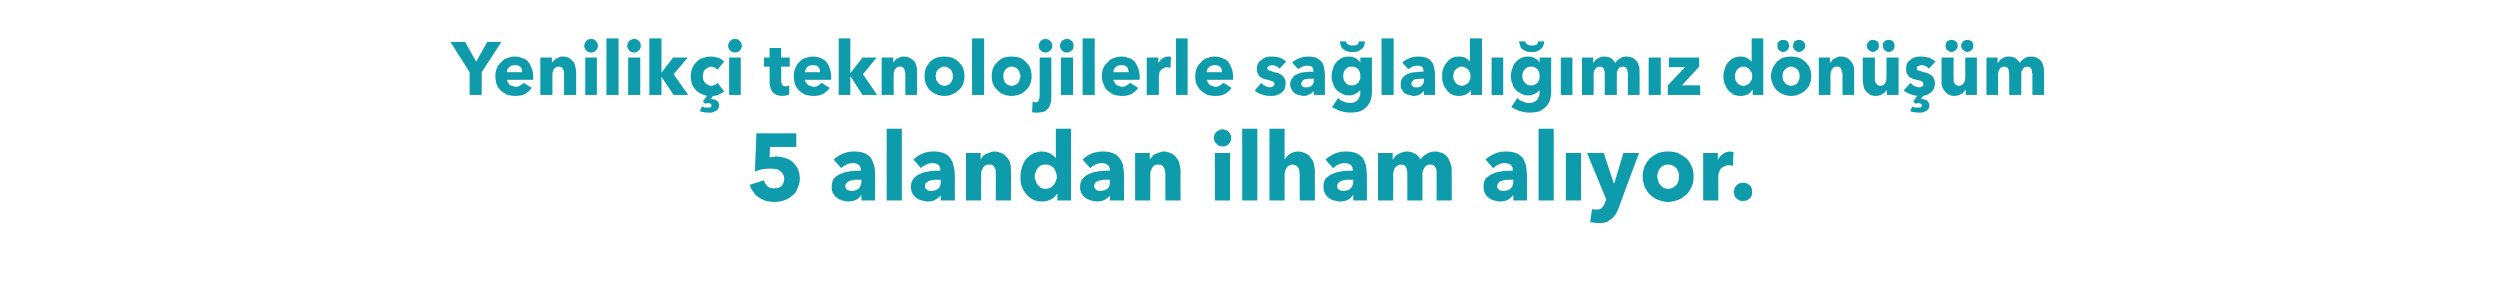
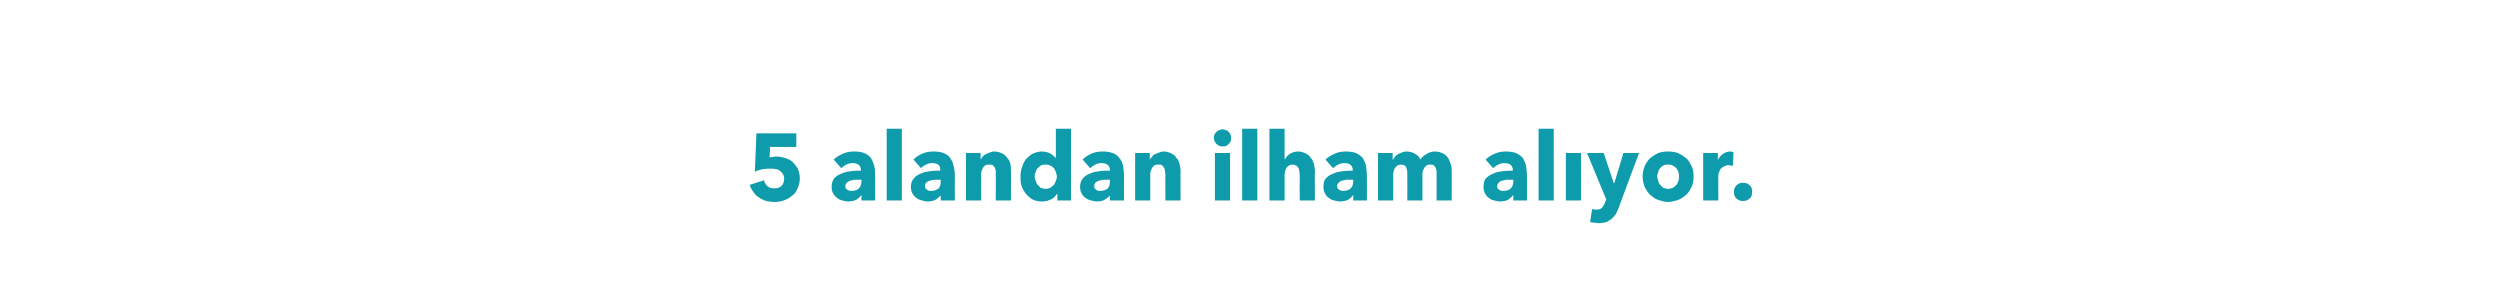
<svg xmlns="http://www.w3.org/2000/svg" version="1.1" width="495.1px" height="56.9px" viewBox="0 -4 495.1 56.9" style="top:-4px">
  <desc>Yenilikçi teknolojilerle sağladığımız dönüşüm 5 alandan ilham alıyor</desc>
  <defs />
  <g id="Polygon303491">
    <path d="M 158.4 31.3 C 158.4 32.1 158.2 32.8 157.9 33.4 C 157.7 34 157.3 34.5 156.8 34.8 C 156.4 35.2 155.8 35.5 155.2 35.7 C 154.6 35.9 154 36 153.4 36 C 152.8 36 152.2 35.9 151.7 35.8 C 151.2 35.6 150.7 35.4 150.3 35.1 C 149.8 34.8 149.5 34.5 149.2 34 C 148.9 33.6 148.6 33.2 148.5 32.6 C 148.5 32.6 151.3 31.7 151.3 31.7 C 151.4 32.2 151.7 32.6 152 32.9 C 152.4 33.2 152.8 33.3 153.3 33.3 C 153.9 33.3 154.3 33.2 154.7 32.9 C 155.1 32.5 155.3 32 155.3 31.4 C 155.3 31 155.2 30.7 155 30.4 C 154.9 30.2 154.7 30 154.4 29.8 C 154.2 29.6 153.9 29.5 153.6 29.5 C 153.3 29.4 153 29.4 152.6 29.4 C 152.2 29.4 151.7 29.4 151.1 29.5 C 150.5 29.6 149.9 29.8 149.5 30 C 149.49 29.97 149.8 22.4 149.8 22.4 L 157.7 22.4 L 157.7 25.1 L 152.5 25.1 C 152.5 25.1 152.4 27.17 152.4 27.2 C 152.6 27.1 152.8 27.1 153 27.1 C 153.3 27 153.5 27 153.7 27 C 154.3 27 154.9 27.1 155.5 27.3 C 156.1 27.5 156.6 27.7 157 28.1 C 157.4 28.5 157.7 28.9 158 29.4 C 158.2 29.9 158.4 30.6 158.4 31.3 Z M 170.6 31.6 C 170.6 31.6 170.21 31.58 170.2 31.6 C 169.9 31.6 169.6 31.6 169.2 31.6 C 168.9 31.7 168.6 31.7 168.3 31.8 C 168.1 31.9 167.9 32 167.7 32.2 C 167.5 32.4 167.4 32.6 167.4 32.9 C 167.4 33 167.5 33.2 167.5 33.3 C 167.6 33.4 167.7 33.5 167.8 33.6 C 168 33.7 168.1 33.7 168.3 33.8 C 168.4 33.8 168.6 33.8 168.7 33.8 C 169.3 33.8 169.8 33.6 170.1 33.3 C 170.4 33 170.6 32.5 170.6 31.9 C 170.6 31.9 170.6 31.6 170.6 31.6 Z M 165.1 27.6 C 165.6 27.1 166.3 26.7 167 26.4 C 167.7 26.1 168.4 26 169.2 26 C 169.9 26 170.6 26.1 171.1 26.3 C 171.6 26.5 172.1 26.8 172.4 27.2 C 172.7 27.6 172.9 28.1 173.1 28.7 C 173.3 29.4 173.3 30.1 173.3 30.9 C 173.33 30.94 173.3 35.7 173.3 35.7 L 170.6 35.7 L 170.6 34.7 C 170.6 34.7 170.54 34.66 170.5 34.7 C 170.3 35 170 35.3 169.5 35.6 C 169 35.8 168.5 35.9 168 35.9 C 167.6 35.9 167.2 35.8 166.8 35.7 C 166.5 35.6 166.1 35.5 165.8 35.2 C 165.5 35 165.2 34.7 165 34.3 C 164.8 34 164.7 33.5 164.7 33 C 164.7 32.3 164.9 31.7 165.2 31.3 C 165.6 30.9 166 30.6 166.6 30.4 C 167.2 30.1 167.8 30 168.5 29.9 C 169.2 29.8 169.9 29.8 170.5 29.8 C 170.5 29.8 170.5 29.6 170.5 29.6 C 170.5 29.2 170.3 28.8 170 28.6 C 169.7 28.4 169.3 28.3 168.9 28.3 C 168.4 28.3 168 28.4 167.6 28.6 C 167.2 28.8 166.9 29 166.6 29.3 C 166.6 29.3 165.1 27.6 165.1 27.6 Z M 175.6 35.7 L 175.6 21.5 L 178.6 21.5 L 178.6 35.7 L 175.6 35.7 Z M 186.3 31.6 C 186.3 31.6 185.95 31.58 186 31.6 C 185.6 31.6 185.3 31.6 185 31.6 C 184.6 31.7 184.3 31.7 184.1 31.8 C 183.8 31.9 183.6 32 183.4 32.2 C 183.2 32.4 183.2 32.6 183.2 32.9 C 183.2 33 183.2 33.2 183.3 33.3 C 183.4 33.4 183.5 33.5 183.6 33.6 C 183.7 33.7 183.8 33.7 184 33.8 C 184.2 33.8 184.3 33.8 184.5 33.8 C 185.1 33.8 185.5 33.6 185.9 33.3 C 186.2 33 186.3 32.5 186.3 31.9 C 186.33 31.9 186.3 31.6 186.3 31.6 Z M 180.9 27.6 C 181.4 27.1 182 26.7 182.7 26.4 C 183.4 26.1 184.2 26 184.9 26 C 185.7 26 186.3 26.1 186.8 26.3 C 187.4 26.5 187.8 26.8 188.1 27.2 C 188.4 27.6 188.7 28.1 188.8 28.7 C 189 29.4 189.1 30.1 189.1 30.9 C 189.07 30.94 189.1 35.7 189.1 35.7 L 186.3 35.7 L 186.3 34.7 C 186.3 34.7 186.28 34.66 186.3 34.7 C 186 35 185.7 35.3 185.2 35.6 C 184.8 35.8 184.3 35.9 183.7 35.9 C 183.3 35.9 183 35.8 182.6 35.7 C 182.2 35.6 181.8 35.5 181.5 35.2 C 181.2 35 180.9 34.7 180.7 34.3 C 180.5 34 180.4 33.5 180.4 33 C 180.4 32.3 180.6 31.7 181 31.3 C 181.3 30.9 181.8 30.6 182.3 30.4 C 182.9 30.1 183.5 30 184.2 29.9 C 184.9 29.8 185.6 29.8 186.2 29.8 C 186.2 29.8 186.2 29.6 186.2 29.6 C 186.2 29.2 186.1 28.8 185.8 28.6 C 185.5 28.4 185.1 28.3 184.6 28.3 C 184.2 28.3 183.8 28.4 183.4 28.6 C 183 28.8 182.6 29 182.4 29.3 C 182.4 29.3 180.9 27.6 180.9 27.6 Z M 197.2 35.7 C 197.2 35.7 197.24 30.55 197.2 30.5 C 197.2 30.3 197.2 30 197.2 29.8 C 197.1 29.6 197.1 29.3 197 29.2 C 196.9 29 196.7 28.8 196.6 28.7 C 196.4 28.6 196.2 28.6 195.9 28.6 C 195.6 28.6 195.4 28.6 195.2 28.7 C 195 28.8 194.8 29 194.7 29.2 C 194.6 29.4 194.5 29.6 194.4 29.8 C 194.3 30.1 194.3 30.3 194.3 30.6 C 194.29 30.58 194.3 35.7 194.3 35.7 L 191.3 35.7 L 191.3 26.3 L 194.2 26.3 L 194.2 27.6 C 194.2 27.6 194.22 27.6 194.2 27.6 C 194.3 27.4 194.5 27.2 194.6 27 C 194.8 26.8 195 26.6 195.3 26.5 C 195.5 26.4 195.8 26.3 196 26.2 C 196.3 26.1 196.6 26 196.9 26 C 197.5 26 198.1 26.2 198.5 26.4 C 198.9 26.6 199.2 26.9 199.5 27.3 C 199.8 27.6 200 28 200.1 28.5 C 200.2 28.9 200.2 29.4 200.2 29.9 C 200.25 29.87 200.2 35.7 200.2 35.7 L 197.2 35.7 Z M 209.4 35.7 L 209.4 34.4 C 209.4 34.4 209.34 34.43 209.3 34.4 C 209 34.9 208.6 35.3 208.1 35.5 C 207.5 35.8 207 35.9 206.4 35.9 C 205.7 35.9 205.1 35.8 204.5 35.5 C 204 35.2 203.6 34.9 203.2 34.4 C 202.8 33.9 202.5 33.4 202.3 32.8 C 202.1 32.2 202.1 31.6 202.1 30.9 C 202.1 30.3 202.2 29.7 202.4 29.1 C 202.6 28.5 202.8 28 203.2 27.5 C 203.6 27.1 204 26.7 204.6 26.4 C 205.1 26.2 205.7 26 206.3 26 C 207 26 207.6 26.2 208 26.4 C 208.5 26.7 208.8 27 209.1 27.3 C 209.1 27.3 209.1 27.3 209.1 27.3 L 209.1 21.5 L 212.1 21.5 L 212.1 35.7 L 209.4 35.7 Z M 209.3 31 C 209.3 30.7 209.2 30.4 209.1 30.1 C 209 29.8 208.9 29.5 208.7 29.3 C 208.5 29.1 208.3 28.9 208 28.8 C 207.7 28.6 207.4 28.6 207.1 28.6 C 206.7 28.6 206.4 28.6 206.1 28.8 C 205.9 28.9 205.7 29.1 205.5 29.3 C 205.3 29.5 205.2 29.8 205.1 30.1 C 205 30.3 204.9 30.6 204.9 30.9 C 204.9 31.2 205 31.5 205.1 31.8 C 205.2 32.1 205.3 32.4 205.5 32.6 C 205.7 32.8 205.9 33 206.1 33.2 C 206.4 33.3 206.7 33.4 207.1 33.4 C 207.4 33.4 207.7 33.3 208 33.2 C 208.3 33 208.5 32.8 208.7 32.6 C 208.9 32.4 209 32.1 209.1 31.8 C 209.2 31.6 209.3 31.3 209.3 31 Z M 219.8 31.6 C 219.8 31.6 219.46 31.58 219.5 31.6 C 219.1 31.6 218.8 31.6 218.5 31.6 C 218.1 31.7 217.8 31.7 217.6 31.8 C 217.3 31.9 217.1 32 216.9 32.2 C 216.8 32.4 216.7 32.6 216.7 32.9 C 216.7 33 216.7 33.2 216.8 33.3 C 216.9 33.4 217 33.5 217.1 33.6 C 217.2 33.7 217.4 33.7 217.5 33.8 C 217.7 33.8 217.8 33.8 218 33.8 C 218.6 33.8 219 33.6 219.4 33.3 C 219.7 33 219.8 32.5 219.8 31.9 C 219.85 31.9 219.8 31.6 219.8 31.6 Z M 214.4 27.6 C 214.9 27.1 215.5 26.7 216.2 26.4 C 216.9 26.1 217.7 26 218.4 26 C 219.2 26 219.8 26.1 220.3 26.3 C 220.9 26.5 221.3 26.8 221.6 27.2 C 222 27.6 222.2 28.1 222.4 28.7 C 222.5 29.4 222.6 30.1 222.6 30.9 C 222.58 30.94 222.6 35.7 222.6 35.7 L 219.8 35.7 L 219.8 34.7 C 219.8 34.7 219.79 34.66 219.8 34.7 C 219.6 35 219.2 35.3 218.7 35.6 C 218.3 35.8 217.8 35.9 217.2 35.9 C 216.9 35.9 216.5 35.8 216.1 35.7 C 215.7 35.6 215.4 35.5 215 35.2 C 214.7 35 214.4 34.7 214.2 34.3 C 214 34 213.9 33.5 213.9 33 C 213.9 32.3 214.1 31.7 214.5 31.3 C 214.8 30.9 215.3 30.6 215.8 30.4 C 216.4 30.1 217 30 217.7 29.9 C 218.4 29.8 219.1 29.8 219.8 29.8 C 219.8 29.8 219.8 29.6 219.8 29.6 C 219.8 29.2 219.6 28.8 219.3 28.6 C 219 28.4 218.6 28.3 218.1 28.3 C 217.7 28.3 217.3 28.4 216.9 28.6 C 216.5 28.8 216.2 29 215.9 29.3 C 215.9 29.3 214.4 27.6 214.4 27.6 Z M 230.8 35.7 C 230.8 35.7 230.76 30.55 230.8 30.5 C 230.8 30.3 230.7 30 230.7 29.8 C 230.7 29.6 230.6 29.3 230.5 29.2 C 230.4 29 230.2 28.8 230.1 28.7 C 229.9 28.6 229.7 28.6 229.4 28.6 C 229.1 28.6 228.9 28.6 228.7 28.7 C 228.5 28.8 228.3 29 228.2 29.2 C 228.1 29.4 228 29.6 227.9 29.8 C 227.8 30.1 227.8 30.3 227.8 30.6 C 227.81 30.58 227.8 35.7 227.8 35.7 L 224.8 35.7 L 224.8 26.3 L 227.7 26.3 L 227.7 27.6 C 227.7 27.6 227.73 27.6 227.7 27.6 C 227.8 27.4 228 27.2 228.2 27 C 228.3 26.8 228.5 26.6 228.8 26.5 C 229 26.4 229.3 26.3 229.6 26.2 C 229.8 26.1 230.1 26 230.4 26 C 231.1 26 231.6 26.2 232 26.4 C 232.4 26.6 232.8 26.9 233 27.3 C 233.3 27.6 233.5 28 233.6 28.5 C 233.7 28.9 233.8 29.4 233.8 29.9 C 233.76 29.87 233.8 35.7 233.8 35.7 L 230.8 35.7 Z M 243.8 23.3 C 243.8 23.6 243.8 23.8 243.7 24 C 243.6 24.2 243.5 24.4 243.3 24.5 C 243.2 24.7 243 24.8 242.8 24.9 C 242.6 25 242.3 25 242.1 25 C 241.6 25 241.2 24.8 240.9 24.5 C 240.6 24.2 240.4 23.8 240.4 23.3 C 240.4 23.1 240.4 22.9 240.5 22.7 C 240.6 22.5 240.7 22.3 240.9 22.1 C 241 22 241.2 21.9 241.4 21.8 C 241.6 21.7 241.9 21.6 242.1 21.6 C 242.3 21.6 242.6 21.7 242.8 21.8 C 243 21.8 243.2 22 243.3 22.1 C 243.5 22.3 243.6 22.4 243.7 22.7 C 243.8 22.9 243.8 23.1 243.8 23.3 Z M 240.6 35.7 L 240.6 26.3 L 243.6 26.3 L 243.6 35.7 L 240.6 35.7 Z M 246 35.7 L 246 21.5 L 249 21.5 L 249 35.7 L 246 35.7 Z M 257.4 35.7 C 257.4 35.7 257.37 30.58 257.4 30.6 C 257.4 30.3 257.3 30.1 257.3 29.8 C 257.3 29.6 257.2 29.4 257.1 29.2 C 257 29 256.9 28.9 256.7 28.8 C 256.5 28.7 256.3 28.6 256 28.6 C 255.5 28.6 255.1 28.8 254.8 29.2 C 254.6 29.6 254.4 30 254.4 30.6 C 254.42 30.6 254.4 35.7 254.4 35.7 L 251.4 35.7 L 251.4 21.5 L 254.4 21.5 L 254.4 27.5 C 254.4 27.5 254.45 27.49 254.5 27.5 C 254.7 27.1 255 26.8 255.4 26.5 C 255.9 26.2 256.4 26 257.1 26 C 257.7 26 258.2 26.2 258.6 26.4 C 259 26.6 259.4 26.9 259.6 27.3 C 259.9 27.6 260.1 28 260.2 28.5 C 260.3 28.9 260.4 29.4 260.4 29.9 C 260.37 29.87 260.4 35.7 260.4 35.7 L 257.4 35.7 Z M 268 31.6 C 268 31.6 267.6 31.58 267.6 31.6 C 267.3 31.6 266.9 31.6 266.6 31.6 C 266.3 31.7 266 31.7 265.7 31.8 C 265.5 31.9 265.2 32 265.1 32.2 C 264.9 32.4 264.8 32.6 264.8 32.9 C 264.8 33 264.9 33.2 264.9 33.3 C 265 33.4 265.1 33.5 265.2 33.6 C 265.4 33.7 265.5 33.7 265.7 33.8 C 265.8 33.8 266 33.8 266.1 33.8 C 266.7 33.8 267.2 33.6 267.5 33.3 C 267.8 33 268 32.5 268 31.9 C 267.98 31.9 268 31.6 268 31.6 Z M 262.5 27.6 C 263 27.1 263.7 26.7 264.4 26.4 C 265.1 26.1 265.8 26 266.5 26 C 267.3 26 268 26.1 268.5 26.3 C 269 26.5 269.4 26.8 269.8 27.2 C 270.1 27.6 270.3 28.1 270.5 28.7 C 270.6 29.4 270.7 30.1 270.7 30.9 C 270.72 30.94 270.7 35.7 270.7 35.7 L 268 35.7 L 268 34.7 C 268 34.7 267.93 34.66 267.9 34.7 C 267.7 35 267.4 35.3 266.9 35.6 C 266.4 35.8 265.9 35.9 265.4 35.9 C 265 35.9 264.6 35.8 264.2 35.7 C 263.8 35.6 263.5 35.5 263.2 35.2 C 262.8 35 262.6 34.7 262.4 34.3 C 262.2 34 262.1 33.5 262.1 33 C 262.1 32.3 262.2 31.7 262.6 31.3 C 263 30.9 263.4 30.6 264 30.4 C 264.6 30.1 265.2 30 265.9 29.9 C 266.6 29.8 267.2 29.8 267.9 29.8 C 267.9 29.8 267.9 29.6 267.9 29.6 C 267.9 29.2 267.7 28.8 267.4 28.6 C 267.1 28.4 266.7 28.3 266.3 28.3 C 265.8 28.3 265.4 28.4 265 28.6 C 264.6 28.8 264.3 29 264 29.3 C 264 29.3 262.5 27.6 262.5 27.6 Z M 284.5 35.7 C 284.5 35.7 284.52 30.55 284.5 30.5 C 284.5 30.3 284.5 30 284.5 29.8 C 284.4 29.5 284.4 29.3 284.3 29.2 C 284.2 29 284 28.8 283.9 28.7 C 283.7 28.6 283.5 28.6 283.2 28.6 C 283 28.6 282.8 28.6 282.6 28.7 C 282.4 28.9 282.2 29 282.1 29.2 C 282 29.4 281.9 29.6 281.8 29.8 C 281.7 30.1 281.7 30.3 281.7 30.6 C 281.72 30.6 281.7 35.7 281.7 35.7 L 278.7 35.7 C 278.7 35.7 278.73 30.32 278.7 30.3 C 278.7 29.8 278.6 29.4 278.4 29 C 278.2 28.7 277.9 28.6 277.4 28.6 C 277 28.6 276.6 28.8 276.3 29.2 C 276.1 29.5 275.9 30 275.9 30.6 C 275.94 30.58 275.9 35.7 275.9 35.7 L 272.9 35.7 L 272.9 26.3 L 275.8 26.3 L 275.8 27.6 C 275.8 27.6 275.87 27.6 275.9 27.6 C 276 27.4 276.1 27.2 276.3 27 C 276.4 26.8 276.6 26.7 276.9 26.5 C 277.1 26.4 277.4 26.3 277.6 26.2 C 277.9 26.1 278.2 26 278.6 26 C 279.2 26 279.8 26.2 280.3 26.5 C 280.7 26.7 281.1 27.1 281.3 27.6 C 281.6 27.1 282 26.8 282.5 26.5 C 283 26.2 283.5 26 284.2 26 C 284.8 26 285.4 26.2 285.8 26.4 C 286.2 26.6 286.5 26.9 286.8 27.3 C 287 27.7 287.2 28.1 287.3 28.5 C 287.5 29 287.5 29.4 287.5 29.9 C 287.51 29.87 287.5 35.7 287.5 35.7 L 284.5 35.7 Z M 299.7 31.6 C 299.7 31.6 299.29 31.58 299.3 31.6 C 299 31.6 298.6 31.6 298.3 31.6 C 298 31.7 297.7 31.7 297.4 31.8 C 297.1 31.9 296.9 32 296.8 32.2 C 296.6 32.4 296.5 32.6 296.5 32.9 C 296.5 33 296.5 33.2 296.6 33.3 C 296.7 33.4 296.8 33.5 296.9 33.6 C 297 33.7 297.2 33.7 297.3 33.8 C 297.5 33.8 297.7 33.8 297.8 33.8 C 298.4 33.8 298.9 33.6 299.2 33.3 C 299.5 33 299.7 32.5 299.7 31.9 C 299.68 31.9 299.7 31.6 299.7 31.6 Z M 294.2 27.6 C 294.7 27.1 295.4 26.7 296.1 26.4 C 296.8 26.1 297.5 26 298.2 26 C 299 26 299.6 26.1 300.2 26.3 C 300.7 26.5 301.1 26.8 301.5 27.2 C 301.8 27.6 302 28.1 302.2 28.7 C 302.3 29.4 302.4 30.1 302.4 30.9 C 302.41 30.94 302.4 35.7 302.4 35.7 L 299.7 35.7 L 299.7 34.7 C 299.7 34.7 299.62 34.66 299.6 34.7 C 299.4 35 299 35.3 298.6 35.6 C 298.1 35.8 297.6 35.9 297.1 35.9 C 296.7 35.9 296.3 35.8 295.9 35.7 C 295.5 35.6 295.2 35.5 294.9 35.2 C 294.5 35 294.3 34.7 294.1 34.3 C 293.9 34 293.8 33.5 293.8 33 C 293.8 32.3 293.9 31.7 294.3 31.3 C 294.7 30.9 295.1 30.6 295.7 30.4 C 296.2 30.1 296.9 30 297.6 29.9 C 298.3 29.8 298.9 29.8 299.6 29.8 C 299.6 29.8 299.6 29.6 299.6 29.6 C 299.6 29.2 299.4 28.8 299.1 28.6 C 298.8 28.4 298.4 28.3 297.9 28.3 C 297.5 28.3 297.1 28.4 296.7 28.6 C 296.3 28.8 296 29 295.7 29.3 C 295.7 29.3 294.2 27.6 294.2 27.6 Z M 304.7 35.7 L 304.7 21.5 L 307.7 21.5 L 307.7 35.7 L 304.7 35.7 Z M 310.1 35.7 L 310.1 26.3 L 313.1 26.3 L 313.1 35.7 L 310.1 35.7 Z M 320.6 37.1 C 320.4 37.6 320.2 38 320 38.4 C 319.7 38.7 319.5 39.1 319.2 39.3 C 318.8 39.6 318.5 39.8 318.1 40 C 317.6 40.1 317.1 40.2 316.6 40.2 C 316.3 40.2 316 40.1 315.7 40.1 C 315.4 40.1 315.2 40 314.9 40 C 314.9 40 315.3 37.4 315.3 37.4 C 315.4 37.4 315.6 37.5 315.8 37.5 C 315.9 37.5 316.1 37.5 316.2 37.5 C 316.7 37.5 317 37.4 317.2 37.2 C 317.4 37 317.6 36.7 317.8 36.3 C 317.76 36.27 318.1 35.5 318.1 35.5 L 314.3 26.3 L 317.6 26.3 L 319.6 32.3 L 319.7 32.3 L 321.5 26.3 L 324.6 26.3 C 324.6 26.3 320.57 37.06 320.6 37.1 Z M 335.4 30.9 C 335.4 31.7 335.3 32.4 335 33 C 334.7 33.6 334.4 34.2 333.9 34.6 C 333.4 35 332.9 35.4 332.3 35.6 C 331.7 35.8 331 36 330.3 36 C 329.7 36 329 35.8 328.4 35.6 C 327.8 35.4 327.3 35 326.8 34.6 C 326.4 34.2 326 33.6 325.7 33 C 325.5 32.4 325.3 31.7 325.3 30.9 C 325.3 30.2 325.5 29.5 325.7 28.9 C 326 28.3 326.4 27.7 326.8 27.3 C 327.3 26.9 327.8 26.6 328.4 26.3 C 329 26.1 329.7 26 330.3 26 C 331 26 331.7 26.1 332.3 26.3 C 332.9 26.6 333.4 26.9 333.9 27.3 C 334.4 27.7 334.7 28.3 335 28.9 C 335.3 29.5 335.4 30.2 335.4 30.9 Z M 332.5 30.9 C 332.5 30.6 332.5 30.3 332.4 30.1 C 332.3 29.8 332.1 29.5 332 29.3 C 331.8 29.1 331.5 28.9 331.3 28.8 C 331 28.6 330.7 28.6 330.3 28.6 C 330 28.6 329.7 28.6 329.4 28.8 C 329.2 28.9 328.9 29.1 328.8 29.3 C 328.6 29.5 328.4 29.8 328.4 30.1 C 328.3 30.3 328.2 30.6 328.2 30.9 C 328.2 31.2 328.3 31.5 328.4 31.8 C 328.4 32.1 328.6 32.4 328.8 32.6 C 328.9 32.8 329.2 33 329.4 33.2 C 329.7 33.3 330 33.4 330.4 33.4 C 330.7 33.4 331 33.3 331.3 33.2 C 331.6 33 331.8 32.8 332 32.6 C 332.2 32.4 332.3 32.1 332.4 31.8 C 332.5 31.5 332.5 31.2 332.5 30.9 Z M 343.2 28.8 C 343 28.8 342.9 28.8 342.8 28.8 C 342.7 28.8 342.5 28.7 342.4 28.7 C 342 28.7 341.7 28.8 341.4 29 C 341.1 29.1 340.9 29.3 340.7 29.5 C 340.6 29.7 340.5 30 340.4 30.2 C 340.3 30.5 340.3 30.7 340.3 30.9 C 340.27 30.86 340.3 35.7 340.3 35.7 L 337.3 35.7 L 337.3 26.3 L 340.2 26.3 L 340.2 27.7 C 340.2 27.7 340.2 27.67 340.2 27.7 C 340.4 27.2 340.8 26.8 341.2 26.5 C 341.6 26.2 342.1 26 342.7 26 C 342.8 26 342.9 26 343 26.1 C 343.1 26.1 343.2 26.1 343.3 26.1 C 343.3 26.1 343.2 28.8 343.2 28.8 Z M 347 34 C 347 34.5 346.9 35 346.5 35.3 C 346.1 35.7 345.7 35.8 345.2 35.8 C 345 35.8 344.7 35.8 344.5 35.7 C 344.3 35.6 344.1 35.5 343.9 35.3 C 343.7 35.2 343.6 35 343.5 34.7 C 343.4 34.5 343.4 34.3 343.4 34 C 343.4 33.8 343.4 33.5 343.5 33.3 C 343.6 33.1 343.7 32.9 343.9 32.7 C 344.1 32.5 344.3 32.4 344.5 32.3 C 344.7 32.2 345 32.2 345.2 32.2 C 345.7 32.2 346.1 32.3 346.5 32.7 C 346.9 33 347 33.5 347 34 Z " stroke="none" fill="#0e9bab" />
  </g>
  <g id="Polygon303490">
-     <path d="M 95.4 10.3 L 95.4 14.8 L 93 14.8 L 93 10.3 L 89.2 4.3 L 92.1 4.3 L 94.3 8.2 L 96.5 4.3 L 99.3 4.3 L 95.4 10.3 Z M 103.4 10.3 C 103.4 9.9 103.3 9.5 103.1 9.3 C 102.8 9 102.5 8.9 102 8.9 C 101.8 8.9 101.6 8.9 101.4 9 C 101.2 9 101 9.1 100.9 9.3 C 100.7 9.4 100.6 9.5 100.5 9.7 C 100.4 9.9 100.4 10.1 100.4 10.3 C 100.4 10.3 103.4 10.3 103.4 10.3 Z M 105.6 11.2 C 105.6 11.3 105.6 11.4 105.6 11.5 C 105.6 11.6 105.6 11.7 105.6 11.8 C 105.6 11.8 100.4 11.8 100.4 11.8 C 100.4 12 100.5 12.2 100.6 12.3 C 100.7 12.5 100.8 12.6 100.9 12.8 C 101.1 12.9 101.3 13 101.5 13 C 101.7 13.1 101.9 13.2 102.1 13.2 C 102.5 13.2 102.8 13.1 103 12.9 C 103.3 12.8 103.5 12.6 103.7 12.4 C 103.7 12.4 105.3 13.4 105.3 13.4 C 105 13.9 104.5 14.3 104 14.6 C 103.4 14.9 102.8 15 102.1 15 C 101.5 15 101 14.9 100.5 14.8 C 100.1 14.6 99.6 14.3 99.3 14 C 98.9 13.7 98.6 13.3 98.4 12.8 C 98.2 12.3 98.1 11.7 98.1 11.1 C 98.1 10.5 98.2 10 98.4 9.5 C 98.6 9 98.9 8.6 99.3 8.3 C 99.6 7.9 100 7.6 100.5 7.5 C 100.9 7.3 101.4 7.2 102 7.2 C 102.5 7.2 103 7.3 103.4 7.5 C 103.9 7.6 104.3 7.9 104.6 8.2 C 104.9 8.6 105.1 9 105.3 9.5 C 105.5 10 105.6 10.6 105.6 11.2 Z M 111.7 14.8 C 111.7 14.8 111.72 10.76 111.7 10.8 C 111.7 10.6 111.7 10.4 111.7 10.2 C 111.6 10 111.6 9.8 111.5 9.7 C 111.4 9.5 111.3 9.4 111.2 9.3 C 111 9.2 110.9 9.2 110.7 9.2 C 110.4 9.2 110.3 9.2 110.1 9.3 C 110 9.4 109.8 9.5 109.7 9.7 C 109.6 9.8 109.5 10 109.5 10.2 C 109.4 10.4 109.4 10.6 109.4 10.8 C 109.4 10.79 109.4 14.8 109.4 14.8 L 107 14.8 L 107 7.4 L 109.3 7.4 L 109.3 8.4 C 109.3 8.4 109.34 8.44 109.3 8.4 C 109.4 8.3 109.5 8.1 109.7 8 C 109.8 7.8 110 7.7 110.2 7.6 C 110.4 7.5 110.6 7.4 110.8 7.3 C 111 7.2 111.2 7.2 111.5 7.2 C 112 7.2 112.4 7.3 112.7 7.5 C 113 7.7 113.3 7.9 113.5 8.2 C 113.7 8.4 113.9 8.8 113.9 9.1 C 114 9.5 114.1 9.9 114.1 10.2 C 114.09 10.23 114.1 14.8 114.1 14.8 L 111.7 14.8 Z M 118.4 5.1 C 118.4 5.3 118.4 5.4 118.3 5.6 C 118.2 5.8 118.1 5.9 118 6 C 117.9 6.1 117.8 6.2 117.6 6.3 C 117.4 6.4 117.2 6.4 117.1 6.4 C 116.7 6.4 116.4 6.3 116.1 6 C 115.8 5.7 115.7 5.4 115.7 5.1 C 115.7 4.9 115.8 4.7 115.8 4.6 C 115.9 4.4 116 4.3 116.1 4.1 C 116.2 4 116.4 3.9 116.5 3.8 C 116.7 3.8 116.9 3.7 117.1 3.7 C 117.2 3.7 117.4 3.8 117.6 3.8 C 117.8 3.9 117.9 4 118 4.1 C 118.1 4.2 118.2 4.4 118.3 4.5 C 118.4 4.7 118.4 4.9 118.4 5.1 Z M 115.9 14.8 L 115.9 7.4 L 118.2 7.4 L 118.2 14.8 L 115.9 14.8 Z M 120.1 14.8 L 120.1 3.6 L 122.5 3.6 L 122.5 14.8 L 120.1 14.8 Z M 126.9 5.1 C 126.9 5.3 126.9 5.4 126.8 5.6 C 126.7 5.8 126.7 5.9 126.5 6 C 126.4 6.1 126.3 6.2 126.1 6.3 C 125.9 6.4 125.8 6.4 125.6 6.4 C 125.2 6.4 124.9 6.3 124.6 6 C 124.4 5.7 124.2 5.4 124.2 5.1 C 124.2 4.9 124.3 4.7 124.3 4.6 C 124.4 4.4 124.5 4.3 124.6 4.1 C 124.7 4 124.9 3.9 125.1 3.8 C 125.2 3.8 125.4 3.7 125.6 3.7 C 125.8 3.7 125.9 3.8 126.1 3.8 C 126.3 3.9 126.4 4 126.5 4.1 C 126.7 4.2 126.7 4.4 126.8 4.5 C 126.9 4.7 126.9 4.9 126.9 5.1 Z M 124.4 14.8 L 124.4 7.4 L 126.8 7.4 L 126.8 14.8 L 124.4 14.8 Z M 136.3 14.8 L 133.4 14.8 L 131 11.2 L 131 11.2 L 131 14.8 L 128.6 14.8 L 128.6 3.6 L 131 3.6 L 131 10.4 L 131 10.4 L 133.3 7.4 L 136.2 7.4 L 133.4 10.7 L 136.3 14.8 Z M 142.4 16.9 C 142.4 17.2 142.3 17.4 142.2 17.6 C 142.1 17.8 141.9 17.9 141.7 18 C 141.5 18.1 141.2 18.2 141 18.3 C 140.8 18.3 140.5 18.3 140.3 18.3 C 140 18.3 139.7 18.3 139.4 18.2 C 139.1 18.2 138.8 18.1 138.6 18 C 138.6 18 139 17.1 139 17.1 C 139.2 17.2 139.3 17.2 139.6 17.3 C 139.8 17.3 140 17.3 140.2 17.3 C 140.3 17.3 140.5 17.3 140.6 17.3 C 140.8 17.2 140.9 17.1 140.9 16.9 C 140.9 16.7 140.8 16.6 140.7 16.5 C 140.5 16.5 140.4 16.4 140.2 16.4 C 140.1 16.4 140 16.4 139.9 16.5 C 139.8 16.5 139.7 16.5 139.6 16.5 C 139.64 16.52 139.2 16.1 139.2 16.1 C 139.2 16.1 140.03 14.95 140 15 C 139.6 14.9 139.1 14.7 138.7 14.5 C 138.3 14.3 138 14.1 137.7 13.7 C 137.4 13.4 137.2 13 137 12.6 C 136.9 12.1 136.8 11.6 136.8 11.1 C 136.8 10.5 136.9 10 137.1 9.5 C 137.3 9 137.6 8.6 138 8.2 C 138.3 7.9 138.7 7.6 139.2 7.5 C 139.7 7.3 140.2 7.2 140.8 7.2 C 141 7.2 141.3 7.2 141.6 7.3 C 141.8 7.3 142.1 7.4 142.3 7.5 C 142.5 7.5 142.7 7.6 142.9 7.8 C 143.1 7.9 143.3 8 143.4 8.2 C 143.4 8.2 142.1 9.8 142.1 9.8 C 141.9 9.6 141.8 9.5 141.5 9.4 C 141.3 9.3 141.1 9.2 140.8 9.2 C 140.6 9.2 140.4 9.3 140.2 9.4 C 140 9.5 139.8 9.6 139.6 9.8 C 139.5 9.9 139.4 10.1 139.3 10.4 C 139.2 10.6 139.2 10.8 139.2 11.1 C 139.2 11.4 139.2 11.6 139.3 11.8 C 139.4 12 139.5 12.2 139.6 12.4 C 139.8 12.6 140 12.7 140.2 12.8 C 140.4 12.9 140.6 13 140.9 13 C 141.1 13 141.3 12.9 141.6 12.8 C 141.8 12.7 142 12.6 142.1 12.4 C 142.1 12.4 143.4 14.1 143.4 14.1 C 143.2 14.3 142.8 14.5 142.4 14.7 C 142 14.9 141.6 15 141.2 15 C 141.2 15 140.7 15.7 140.7 15.7 C 140.7 15.7 140.8 15.6 140.8 15.6 C 140.8 15.6 140.9 15.6 140.9 15.6 C 141.1 15.6 141.3 15.7 141.4 15.7 C 141.6 15.7 141.8 15.8 141.9 15.9 C 142.1 16 142.2 16.1 142.3 16.3 C 142.3 16.4 142.4 16.6 142.4 16.9 Z M 146.9 5.1 C 146.9 5.3 146.9 5.4 146.8 5.6 C 146.7 5.8 146.6 5.9 146.5 6 C 146.4 6.1 146.3 6.2 146.1 6.3 C 145.9 6.4 145.7 6.4 145.6 6.4 C 145.2 6.4 144.9 6.3 144.6 6 C 144.3 5.7 144.2 5.4 144.2 5.1 C 144.2 4.9 144.2 4.7 144.3 4.6 C 144.4 4.4 144.5 4.3 144.6 4.1 C 144.7 4 144.9 3.9 145 3.8 C 145.2 3.8 145.4 3.7 145.6 3.7 C 145.7 3.7 145.9 3.8 146.1 3.8 C 146.3 3.9 146.4 4 146.5 4.1 C 146.6 4.2 146.7 4.4 146.8 4.5 C 146.9 4.7 146.9 4.9 146.9 5.1 Z M 144.4 14.8 L 144.4 7.4 L 146.7 7.4 L 146.7 14.8 L 144.4 14.8 Z M 154.7 9.2 C 154.7 9.2 154.74 12.04 154.7 12 C 154.7 12.4 154.8 12.6 154.9 12.8 C 155.1 13 155.3 13.1 155.6 13.1 C 155.7 13.1 155.9 13.1 156 13 C 156.1 13 156.2 13 156.3 13 C 156.3 13 156.3 14.7 156.3 14.7 C 156.2 14.8 156 14.8 155.7 14.9 C 155.5 14.9 155.2 15 155 15 C 154.5 15 154.1 14.9 153.8 14.8 C 153.5 14.6 153.2 14.5 153 14.2 C 152.8 14 152.7 13.7 152.6 13.4 C 152.5 13.1 152.4 12.7 152.4 12.3 C 152.44 12.33 152.4 9.2 152.4 9.2 L 151.3 9.2 L 151.3 7.4 L 152.4 7.4 L 152.4 5.5 L 154.7 5.5 L 154.7 7.4 L 156.4 7.4 L 156.4 9.2 L 154.7 9.2 Z M 162.4 10.3 C 162.4 9.9 162.3 9.5 162.1 9.3 C 161.8 9 161.5 8.9 161 8.9 C 160.8 8.9 160.6 8.9 160.4 9 C 160.2 9 160 9.1 159.9 9.3 C 159.8 9.4 159.6 9.5 159.6 9.7 C 159.5 9.9 159.4 10.1 159.4 10.3 C 159.4 10.3 162.4 10.3 162.4 10.3 Z M 164.6 11.2 C 164.6 11.3 164.6 11.4 164.6 11.5 C 164.6 11.6 164.6 11.7 164.6 11.8 C 164.6 11.8 159.4 11.8 159.4 11.8 C 159.4 12 159.5 12.2 159.6 12.3 C 159.7 12.5 159.8 12.6 160 12.8 C 160.1 12.9 160.3 13 160.5 13 C 160.7 13.1 160.9 13.2 161.1 13.2 C 161.5 13.2 161.8 13.1 162.1 12.9 C 162.3 12.8 162.5 12.6 162.7 12.4 C 162.7 12.4 164.3 13.4 164.3 13.4 C 164 13.9 163.5 14.3 163 14.6 C 162.4 14.9 161.8 15 161.1 15 C 160.6 15 160 14.9 159.6 14.8 C 159.1 14.6 158.7 14.3 158.3 14 C 158 13.7 157.7 13.3 157.5 12.8 C 157.3 12.3 157.2 11.7 157.2 11.1 C 157.2 10.5 157.3 10 157.5 9.5 C 157.7 9 157.9 8.6 158.3 8.3 C 158.6 7.9 159 7.6 159.5 7.5 C 160 7.3 160.5 7.2 161 7.2 C 161.5 7.2 162 7.3 162.5 7.5 C 162.9 7.6 163.3 7.9 163.6 8.2 C 163.9 8.6 164.2 9 164.3 9.5 C 164.5 10 164.6 10.6 164.6 11.2 Z M 173.7 14.8 L 170.8 14.8 L 168.5 11.2 L 168.4 11.2 L 168.4 14.8 L 166.1 14.8 L 166.1 3.6 L 168.4 3.6 L 168.4 10.4 L 168.5 10.4 L 170.8 7.4 L 173.6 7.4 L 170.9 10.7 L 173.7 14.8 Z M 179.3 14.8 C 179.3 14.8 179.27 10.76 179.3 10.8 C 179.3 10.6 179.3 10.4 179.2 10.2 C 179.2 10 179.1 9.8 179.1 9.7 C 179 9.5 178.9 9.4 178.7 9.3 C 178.6 9.2 178.4 9.2 178.2 9.2 C 178 9.2 177.8 9.2 177.7 9.3 C 177.5 9.4 177.4 9.5 177.3 9.7 C 177.2 9.8 177.1 10 177 10.2 C 177 10.4 177 10.6 177 10.8 C 176.95 10.79 177 14.8 177 14.8 L 174.6 14.8 L 174.6 7.4 L 176.9 7.4 L 176.9 8.4 C 176.9 8.4 176.9 8.44 176.9 8.4 C 177 8.3 177.1 8.1 177.2 8 C 177.4 7.8 177.5 7.7 177.7 7.6 C 177.9 7.5 178.1 7.4 178.3 7.3 C 178.5 7.2 178.8 7.2 179 7.2 C 179.5 7.2 179.9 7.3 180.2 7.5 C 180.6 7.7 180.9 7.9 181.1 8.2 C 181.3 8.4 181.4 8.8 181.5 9.1 C 181.6 9.5 181.6 9.9 181.6 10.2 C 181.64 10.23 181.6 14.8 181.6 14.8 L 179.3 14.8 Z M 191 11.1 C 191 11.7 190.9 12.2 190.7 12.7 C 190.5 13.2 190.2 13.6 189.8 13.9 C 189.4 14.3 189 14.5 188.5 14.7 C 188.1 14.9 187.6 15 187 15 C 186.5 15 186 14.9 185.5 14.7 C 185 14.5 184.6 14.3 184.2 13.9 C 183.9 13.6 183.6 13.2 183.4 12.7 C 183.2 12.2 183.1 11.7 183.1 11.1 C 183.1 10.5 183.2 9.9 183.4 9.4 C 183.6 9 183.9 8.6 184.2 8.2 C 184.6 7.9 185 7.6 185.5 7.4 C 186 7.3 186.5 7.2 187 7.2 C 187.6 7.2 188.1 7.3 188.5 7.4 C 189 7.6 189.4 7.9 189.8 8.2 C 190.2 8.6 190.5 9 190.7 9.4 C 190.9 9.9 191 10.5 191 11.1 Z M 188.7 11.1 C 188.7 10.8 188.7 10.6 188.6 10.4 C 188.5 10.1 188.4 9.9 188.3 9.8 C 188.1 9.6 188 9.5 187.7 9.4 C 187.5 9.2 187.3 9.2 187 9.2 C 186.7 9.2 186.5 9.2 186.3 9.4 C 186.1 9.5 185.9 9.6 185.8 9.8 C 185.6 9.9 185.5 10.1 185.4 10.4 C 185.4 10.6 185.3 10.8 185.3 11.1 C 185.3 11.3 185.4 11.5 185.4 11.8 C 185.5 12 185.6 12.2 185.8 12.4 C 185.9 12.6 186.1 12.7 186.3 12.8 C 186.5 12.9 186.8 13 187 13 C 187.3 13 187.6 12.9 187.8 12.8 C 188 12.7 188.1 12.6 188.3 12.4 C 188.4 12.2 188.5 12 188.6 11.8 C 188.7 11.5 188.7 11.3 188.7 11.1 Z M 192.5 14.8 L 192.5 3.6 L 194.9 3.6 L 194.9 14.8 L 192.5 14.8 Z M 204.3 11.1 C 204.3 11.7 204.2 12.2 204 12.7 C 203.8 13.2 203.5 13.6 203.1 13.9 C 202.8 14.3 202.4 14.5 201.9 14.7 C 201.4 14.9 200.9 15 200.3 15 C 199.8 15 199.3 14.9 198.8 14.7 C 198.3 14.5 197.9 14.3 197.6 13.9 C 197.2 13.6 196.9 13.2 196.7 12.7 C 196.5 12.2 196.4 11.7 196.4 11.1 C 196.4 10.5 196.5 9.9 196.7 9.4 C 196.9 9 197.2 8.6 197.6 8.2 C 197.9 7.9 198.3 7.6 198.8 7.4 C 199.3 7.3 199.8 7.2 200.3 7.2 C 200.9 7.2 201.4 7.3 201.9 7.4 C 202.4 7.6 202.8 7.9 203.1 8.2 C 203.5 8.6 203.8 9 204 9.4 C 204.2 9.9 204.3 10.5 204.3 11.1 Z M 202.1 11.1 C 202.1 10.8 202 10.6 201.9 10.4 C 201.9 10.1 201.7 9.9 201.6 9.8 C 201.5 9.6 201.3 9.5 201.1 9.4 C 200.9 9.2 200.6 9.2 200.3 9.2 C 200.1 9.2 199.8 9.2 199.6 9.4 C 199.4 9.5 199.2 9.6 199.1 9.8 C 199 9.9 198.8 10.1 198.8 10.4 C 198.7 10.6 198.7 10.8 198.7 11.1 C 198.7 11.3 198.7 11.5 198.8 11.8 C 198.8 12 199 12.2 199.1 12.4 C 199.2 12.6 199.4 12.7 199.6 12.8 C 199.8 12.9 200.1 13 200.4 13 C 200.6 13 200.9 12.9 201.1 12.8 C 201.3 12.7 201.5 12.6 201.6 12.4 C 201.8 12.2 201.9 12 201.9 11.8 C 202 11.5 202.1 11.3 202.1 11.1 Z M 208.4 5.1 C 208.4 5.3 208.4 5.4 208.3 5.6 C 208.2 5.8 208.1 5.9 208 6 C 207.9 6.1 207.7 6.2 207.6 6.3 C 207.4 6.4 207.2 6.4 207.1 6.4 C 206.7 6.4 206.4 6.3 206.1 6 C 205.8 5.7 205.7 5.4 205.7 5.1 C 205.7 4.9 205.7 4.7 205.8 4.6 C 205.9 4.4 206 4.3 206.1 4.1 C 206.2 4 206.4 3.9 206.5 3.8 C 206.7 3.8 206.9 3.7 207.1 3.7 C 207.2 3.7 207.4 3.8 207.6 3.8 C 207.7 3.9 207.9 4 208 4.1 C 208.1 4.2 208.2 4.4 208.3 4.5 C 208.4 4.7 208.4 4.9 208.4 5.1 Z M 208.2 15 C 208.2 15.4 208.2 15.9 208.1 16.3 C 208 16.7 207.9 17 207.7 17.3 C 207.5 17.6 207.2 17.9 206.8 18.1 C 206.4 18.2 205.9 18.3 205.4 18.3 C 205.2 18.3 205 18.3 204.8 18.3 C 204.7 18.3 204.5 18.2 204.4 18.2 C 204.4 18.2 204.5 16.2 204.5 16.2 C 204.6 16.2 204.7 16.2 204.8 16.2 C 204.9 16.2 205 16.3 205 16.3 C 205.4 16.3 205.6 16.1 205.7 15.9 C 205.8 15.7 205.9 15.3 205.9 15 C 205.88 14.97 205.9 7.4 205.9 7.4 L 208.2 7.4 C 208.2 7.4 208.23 14.97 208.2 15 Z M 212.6 5.1 C 212.6 5.3 212.6 5.4 212.5 5.6 C 212.5 5.8 212.4 5.9 212.2 6 C 212.1 6.1 212 6.2 211.8 6.3 C 211.7 6.4 211.5 6.4 211.3 6.4 C 210.9 6.4 210.6 6.3 210.3 6 C 210.1 5.7 209.9 5.4 209.9 5.1 C 209.9 4.9 210 4.7 210 4.6 C 210.1 4.4 210.2 4.3 210.3 4.1 C 210.5 4 210.6 3.9 210.8 3.8 C 210.9 3.8 211.1 3.7 211.3 3.7 C 211.5 3.7 211.7 3.8 211.8 3.8 C 212 3.9 212.1 4 212.2 4.1 C 212.4 4.2 212.5 4.4 212.5 4.5 C 212.6 4.7 212.6 4.9 212.6 5.1 Z M 210.1 14.8 L 210.1 7.4 L 212.5 7.4 L 212.5 14.8 L 210.1 14.8 Z M 214.4 14.8 L 214.4 3.6 L 216.8 3.6 L 216.8 14.8 L 214.4 14.8 Z M 223.5 10.3 C 223.5 9.9 223.4 9.5 223.2 9.3 C 222.9 9 222.6 8.9 222.1 8.9 C 221.9 8.9 221.7 8.9 221.5 9 C 221.3 9 221.1 9.1 221 9.3 C 220.8 9.4 220.7 9.5 220.6 9.7 C 220.6 9.9 220.5 10.1 220.5 10.3 C 220.5 10.3 223.5 10.3 223.5 10.3 Z M 225.7 11.2 C 225.7 11.3 225.7 11.4 225.7 11.5 C 225.7 11.6 225.7 11.7 225.7 11.8 C 225.7 11.8 220.5 11.8 220.5 11.8 C 220.5 12 220.6 12.2 220.7 12.3 C 220.8 12.5 220.9 12.6 221.1 12.8 C 221.2 12.9 221.4 13 221.6 13 C 221.8 13.1 222 13.2 222.2 13.2 C 222.6 13.2 222.9 13.1 223.1 12.9 C 223.4 12.8 223.6 12.6 223.8 12.4 C 223.8 12.4 225.4 13.4 225.4 13.4 C 225.1 13.9 224.6 14.3 224.1 14.6 C 223.5 14.9 222.9 15 222.2 15 C 221.6 15 221.1 14.9 220.7 14.8 C 220.2 14.6 219.8 14.3 219.4 14 C 219 13.7 218.8 13.3 218.6 12.8 C 218.4 12.3 218.2 11.7 218.2 11.1 C 218.2 10.5 218.3 10 218.5 9.5 C 218.7 9 219 8.6 219.4 8.3 C 219.7 7.9 220.1 7.6 220.6 7.5 C 221.1 7.3 221.6 7.2 222.1 7.2 C 222.6 7.2 223.1 7.3 223.6 7.5 C 224 7.6 224.4 7.9 224.7 8.2 C 225 8.6 225.2 9 225.4 9.5 C 225.6 10 225.7 10.6 225.7 11.2 Z M 231.8 9.4 C 231.7 9.4 231.6 9.4 231.5 9.4 C 231.4 9.3 231.3 9.3 231.2 9.3 C 230.9 9.3 230.6 9.4 230.4 9.5 C 230.2 9.6 230 9.8 229.9 9.9 C 229.7 10.1 229.6 10.3 229.6 10.5 C 229.5 10.7 229.5 10.9 229.5 11 C 229.5 11 229.5 14.8 229.5 14.8 L 227.1 14.8 L 227.1 7.4 L 229.4 7.4 L 229.4 8.5 C 229.4 8.5 229.44 8.49 229.4 8.5 C 229.6 8.1 229.9 7.8 230.2 7.6 C 230.6 7.3 230.9 7.2 231.4 7.2 C 231.5 7.2 231.6 7.2 231.7 7.2 C 231.7 7.2 231.8 7.3 231.9 7.3 C 231.9 7.3 231.8 9.4 231.8 9.4 Z M 232.9 14.8 L 232.9 3.6 L 235.2 3.6 L 235.2 14.8 L 232.9 14.8 Z M 242 10.3 C 242 9.9 241.9 9.5 241.7 9.3 C 241.4 9 241.1 8.9 240.6 8.9 C 240.4 8.9 240.2 8.9 240 9 C 239.8 9 239.6 9.1 239.5 9.3 C 239.3 9.4 239.2 9.5 239.1 9.7 C 239 9.9 239 10.1 239 10.3 C 239 10.3 242 10.3 242 10.3 Z M 244.2 11.2 C 244.2 11.3 244.2 11.4 244.2 11.5 C 244.2 11.6 244.2 11.7 244.2 11.8 C 244.2 11.8 239 11.8 239 11.8 C 239 12 239.1 12.2 239.2 12.3 C 239.3 12.5 239.4 12.6 239.6 12.8 C 239.7 12.9 239.9 13 240.1 13 C 240.3 13.1 240.5 13.2 240.7 13.2 C 241.1 13.2 241.4 13.1 241.6 12.9 C 241.9 12.8 242.1 12.6 242.3 12.4 C 242.3 12.4 243.9 13.4 243.9 13.4 C 243.6 13.9 243.1 14.3 242.6 14.6 C 242 14.9 241.4 15 240.7 15 C 240.1 15 239.6 14.9 239.1 14.8 C 238.7 14.6 238.3 14.3 237.9 14 C 237.5 13.7 237.3 13.3 237 12.8 C 236.8 12.3 236.7 11.7 236.7 11.1 C 236.7 10.5 236.8 10 237 9.5 C 237.2 9 237.5 8.6 237.9 8.3 C 238.2 7.9 238.6 7.6 239.1 7.5 C 239.5 7.3 240 7.2 240.6 7.2 C 241.1 7.2 241.6 7.3 242 7.5 C 242.5 7.6 242.9 7.9 243.2 8.2 C 243.5 8.6 243.7 9 243.9 9.5 C 244.1 10 244.2 10.6 244.2 11.2 Z M 253.4 9.6 C 253.2 9.4 253 9.2 252.7 9.1 C 252.5 9 252.2 8.9 251.9 8.9 C 251.7 8.9 251.5 9 251.3 9.1 C 251.1 9.1 251 9.3 251 9.5 C 251 9.7 251.1 9.9 251.4 10 C 251.6 10 251.9 10.1 252.3 10.3 C 252.6 10.3 252.9 10.4 253.2 10.5 C 253.4 10.6 253.7 10.8 253.9 10.9 C 254.1 11.1 254.3 11.3 254.4 11.6 C 254.6 11.8 254.6 12.1 254.6 12.5 C 254.6 13 254.5 13.4 254.4 13.7 C 254.2 14 253.9 14.3 253.6 14.5 C 253.4 14.6 253 14.8 252.7 14.9 C 252.3 15 251.9 15 251.6 15 C 251 15 250.4 14.9 249.9 14.7 C 249.3 14.5 248.8 14.3 248.5 13.9 C 248.5 13.9 249.8 12.4 249.8 12.4 C 250 12.7 250.2 12.9 250.6 13 C 250.9 13.2 251.2 13.3 251.5 13.3 C 251.7 13.3 251.9 13.2 252.1 13.1 C 252.3 13 252.4 12.9 252.4 12.6 C 252.4 12.4 252.3 12.2 252 12.1 C 251.8 12 251.4 11.9 251 11.8 C 250.7 11.7 250.5 11.7 250.2 11.6 C 250 11.5 249.7 11.3 249.5 11.2 C 249.3 11 249.2 10.8 249.1 10.5 C 248.9 10.3 248.9 10 248.9 9.6 C 248.9 9.2 249 8.8 249.2 8.5 C 249.3 8.2 249.6 8 249.9 7.8 C 250.1 7.6 250.5 7.4 250.8 7.3 C 251.2 7.2 251.5 7.2 251.8 7.2 C 252.4 7.2 252.9 7.3 253.4 7.4 C 253.9 7.6 254.4 7.9 254.7 8.2 C 254.7 8.2 253.4 9.6 253.4 9.6 Z M 260.2 11.6 C 260.2 11.6 259.9 11.57 259.9 11.6 C 259.6 11.6 259.4 11.6 259.1 11.6 C 258.9 11.6 258.6 11.7 258.4 11.7 C 258.2 11.8 258 11.9 257.9 12.1 C 257.8 12.2 257.7 12.4 257.7 12.6 C 257.7 12.7 257.7 12.8 257.8 12.9 C 257.9 13 257.9 13.1 258 13.2 C 258.1 13.2 258.2 13.3 258.4 13.3 C 258.5 13.3 258.6 13.3 258.7 13.3 C 259.2 13.3 259.6 13.2 259.8 12.9 C 260.1 12.7 260.2 12.3 260.2 11.8 C 260.2 11.82 260.2 11.6 260.2 11.6 Z M 255.9 8.4 C 256.3 8 256.8 7.7 257.4 7.5 C 257.9 7.3 258.5 7.2 259.1 7.2 C 259.7 7.2 260.2 7.3 260.6 7.4 C 261 7.6 261.3 7.8 261.6 8.1 C 261.9 8.4 262.1 8.8 262.2 9.3 C 262.3 9.8 262.4 10.4 262.4 11.1 C 262.35 11.07 262.4 14.8 262.4 14.8 L 260.2 14.8 L 260.2 14 C 260.2 14 260.16 13.99 260.2 14 C 260 14.3 259.7 14.5 259.3 14.7 C 259 14.9 258.6 15 258.1 15 C 257.9 15 257.6 14.9 257.2 14.8 C 256.9 14.8 256.7 14.6 256.4 14.5 C 256.2 14.3 255.9 14 255.8 13.7 C 255.6 13.4 255.5 13.1 255.5 12.6 C 255.5 12.1 255.7 11.7 256 11.4 C 256.2 11 256.6 10.8 257.1 10.6 C 257.5 10.4 258 10.3 258.5 10.3 C 259.1 10.2 259.6 10.2 260.1 10.2 C 260.1 10.2 260.1 10 260.1 10 C 260.1 9.7 260 9.4 259.8 9.2 C 259.5 9.1 259.2 9 258.8 9 C 258.5 9 258.2 9.1 257.9 9.2 C 257.6 9.4 257.3 9.5 257.1 9.7 C 257.1 9.7 255.9 8.4 255.9 8.4 Z M 271.7 14.1 C 271.7 14.8 271.6 15.4 271.4 16 C 271.2 16.5 270.9 16.9 270.5 17.3 C 270.2 17.6 269.7 17.9 269.2 18.1 C 268.7 18.2 268.1 18.3 267.5 18.3 C 266.8 18.3 266.2 18.2 265.5 18 C 264.9 17.8 264.3 17.5 263.8 17.2 C 263.8 17.2 265 15.4 265 15.4 C 265.3 15.8 265.7 16 266.1 16.1 C 266.5 16.3 266.9 16.4 267.3 16.4 C 268 16.4 268.5 16.2 268.9 15.8 C 269.2 15.4 269.4 14.9 269.4 14.3 C 269.36 14.32 269.4 13.9 269.4 13.9 C 269.4 13.9 269.32 13.88 269.3 13.9 C 269.1 14.2 268.8 14.4 268.4 14.6 C 268.1 14.8 267.6 14.9 267.2 14.9 C 266.6 14.9 266.1 14.8 265.7 14.5 C 265.3 14.3 264.9 14.1 264.6 13.7 C 264.3 13.4 264.1 13 264 12.5 C 263.8 12.1 263.7 11.6 263.7 11.1 C 263.7 10.6 263.8 10.1 264 9.6 C 264.1 9.1 264.3 8.7 264.6 8.4 C 264.9 8 265.3 7.7 265.7 7.5 C 266.1 7.3 266.6 7.2 267.1 7.2 C 267.6 7.2 268 7.3 268.4 7.5 C 268.8 7.7 269.2 8 269.4 8.4 C 269.42 8.36 269.4 8.4 269.4 8.4 L 269.4 7.4 L 271.7 7.4 C 271.7 7.4 271.67 14.08 271.7 14.1 Z M 269.4 11.1 C 269.4 10.8 269.4 10.6 269.3 10.3 C 269.2 10.1 269.1 9.9 269 9.7 C 268.8 9.6 268.6 9.4 268.4 9.3 C 268.2 9.2 268 9.2 267.7 9.2 C 267.4 9.2 267.2 9.2 267 9.3 C 266.8 9.4 266.6 9.6 266.5 9.7 C 266.3 9.9 266.2 10.1 266.1 10.3 C 266.1 10.6 266 10.8 266 11.1 C 266 11.3 266.1 11.5 266.1 11.8 C 266.2 12 266.3 12.2 266.5 12.4 C 266.6 12.5 266.8 12.7 267 12.8 C 267.2 12.9 267.4 12.9 267.7 12.9 C 268 12.9 268.2 12.9 268.4 12.8 C 268.6 12.7 268.8 12.5 269 12.4 C 269.1 12.2 269.2 12 269.3 11.8 C 269.4 11.6 269.4 11.3 269.4 11.1 Z M 270.3 4.2 C 270.3 4.6 270.2 4.9 270.1 5.2 C 269.9 5.5 269.8 5.7 269.5 5.8 C 269.3 6 269.1 6.1 268.8 6.2 C 268.5 6.3 268.2 6.3 267.8 6.3 C 267.5 6.3 267.2 6.3 266.9 6.2 C 266.6 6.1 266.4 6 266.1 5.8 C 265.9 5.7 265.7 5.5 265.6 5.2 C 265.5 4.9 265.4 4.6 265.3 4.2 C 265.3 4.2 266.6 4.2 266.6 4.2 C 266.6 4.5 266.8 4.7 267 4.8 C 267.1 4.9 267.3 4.9 267.4 5 C 267.6 5 267.7 5 267.8 5 C 268.2 5 268.4 5 268.7 4.9 C 268.9 4.8 269.1 4.5 269.1 4.2 C 269.1 4.2 270.3 4.2 270.3 4.2 Z M 273.6 14.8 L 273.6 3.6 L 276 3.6 L 276 14.8 L 273.6 14.8 Z M 282 11.6 C 282 11.6 281.72 11.57 281.7 11.6 C 281.5 11.6 281.2 11.6 280.9 11.6 C 280.7 11.6 280.4 11.7 280.2 11.7 C 280 11.8 279.9 11.9 279.7 12.1 C 279.6 12.2 279.5 12.4 279.5 12.6 C 279.5 12.7 279.6 12.8 279.6 12.9 C 279.7 13 279.8 13.1 279.9 13.2 C 279.9 13.2 280.1 13.3 280.2 13.3 C 280.3 13.3 280.4 13.3 280.5 13.3 C 281 13.3 281.4 13.2 281.6 12.9 C 281.9 12.7 282 12.3 282 11.8 C 282.02 11.82 282 11.6 282 11.6 Z M 277.7 8.4 C 278.1 8 278.6 7.7 279.2 7.5 C 279.7 7.3 280.3 7.2 280.9 7.2 C 281.5 7.2 282 7.3 282.4 7.4 C 282.8 7.6 283.2 7.8 283.4 8.1 C 283.7 8.4 283.9 8.8 284 9.3 C 284.1 9.8 284.2 10.4 284.2 11.1 C 284.17 11.07 284.2 14.8 284.2 14.8 L 282 14.8 L 282 14 C 282 14 281.97 13.99 282 14 C 281.8 14.3 281.5 14.5 281.2 14.7 C 280.8 14.9 280.4 15 280 15 C 279.7 15 279.4 14.9 279.1 14.8 C 278.8 14.8 278.5 14.6 278.2 14.5 C 278 14.3 277.8 14 277.6 13.7 C 277.4 13.4 277.4 13.1 277.4 12.6 C 277.4 12.1 277.5 11.7 277.8 11.4 C 278.1 11 278.4 10.8 278.9 10.6 C 279.3 10.4 279.8 10.3 280.4 10.3 C 280.9 10.2 281.4 10.2 281.9 10.2 C 281.9 10.2 281.9 10 281.9 10 C 281.9 9.7 281.8 9.4 281.6 9.2 C 281.3 9.1 281 9 280.7 9 C 280.3 9 280 9.1 279.7 9.2 C 279.4 9.4 279.1 9.5 278.9 9.7 C 278.9 9.7 277.7 8.4 277.7 8.4 Z M 291.3 14.8 L 291.3 13.8 C 291.3 13.8 291.29 13.82 291.3 13.8 C 291.1 14.2 290.7 14.5 290.3 14.7 C 289.9 14.9 289.4 15 289 15 C 288.4 15 287.9 14.9 287.5 14.7 C 287.1 14.4 286.7 14.2 286.5 13.8 C 286.2 13.4 285.9 13 285.8 12.5 C 285.6 12.1 285.6 11.6 285.6 11.1 C 285.6 10.6 285.6 10.1 285.8 9.6 C 286 9.1 286.2 8.7 286.5 8.4 C 286.8 8 287.1 7.7 287.5 7.5 C 287.9 7.3 288.4 7.2 288.9 7.2 C 289.5 7.2 289.9 7.3 290.3 7.5 C 290.6 7.7 290.9 8 291.1 8.2 C 291.11 8.2 291.1 8.2 291.1 8.2 L 291.1 3.6 L 293.5 3.6 L 293.5 14.8 L 291.3 14.8 Z M 291.2 11.1 C 291.2 10.8 291.2 10.6 291.1 10.4 C 291 10.2 290.9 10 290.8 9.8 C 290.6 9.6 290.4 9.5 290.2 9.4 C 290 9.2 289.8 9.2 289.5 9.2 C 289.2 9.2 289 9.2 288.8 9.4 C 288.6 9.5 288.4 9.6 288.3 9.8 C 288.1 9.9 288 10.1 287.9 10.4 C 287.9 10.6 287.8 10.8 287.8 11.1 C 287.8 11.3 287.9 11.5 287.9 11.8 C 288 12 288.1 12.2 288.3 12.4 C 288.4 12.6 288.6 12.7 288.8 12.8 C 289 12.9 289.2 13 289.5 13 C 289.8 13 290 12.9 290.2 12.8 C 290.4 12.7 290.6 12.6 290.8 12.4 C 290.9 12.2 291 12 291.1 11.8 C 291.2 11.6 291.2 11.3 291.2 11.1 Z M 295.4 14.8 L 295.4 7.4 L 297.7 7.4 L 297.7 14.8 L 295.4 14.8 Z M 307.2 14.1 C 307.2 14.8 307.1 15.4 306.9 16 C 306.7 16.5 306.4 16.9 306 17.3 C 305.6 17.6 305.2 17.9 304.7 18.1 C 304.2 18.2 303.6 18.3 303 18.3 C 302.3 18.3 301.7 18.2 301 18 C 300.4 17.8 299.8 17.5 299.3 17.2 C 299.3 17.2 300.5 15.4 300.5 15.4 C 300.8 15.8 301.2 16 301.6 16.1 C 302 16.3 302.4 16.4 302.8 16.4 C 303.5 16.4 304 16.2 304.4 15.8 C 304.7 15.4 304.9 14.9 304.9 14.3 C 304.85 14.32 304.9 13.9 304.9 13.9 C 304.9 13.9 304.81 13.88 304.8 13.9 C 304.6 14.2 304.3 14.4 303.9 14.6 C 303.5 14.8 303.1 14.9 302.6 14.9 C 302.1 14.9 301.6 14.8 301.2 14.5 C 300.8 14.3 300.4 14.1 300.1 13.7 C 299.8 13.4 299.6 13 299.5 12.5 C 299.3 12.1 299.2 11.6 299.2 11.1 C 299.2 10.6 299.3 10.1 299.5 9.6 C 299.6 9.1 299.8 8.7 300.1 8.4 C 300.4 8 300.8 7.7 301.2 7.5 C 301.6 7.3 302.1 7.2 302.6 7.2 C 303.1 7.2 303.5 7.3 303.9 7.5 C 304.3 7.7 304.7 8 304.9 8.4 C 304.91 8.36 304.9 8.4 304.9 8.4 L 304.9 7.4 L 307.2 7.4 C 307.2 7.4 307.16 14.08 307.2 14.1 Z M 304.9 11.1 C 304.9 10.8 304.9 10.6 304.8 10.3 C 304.7 10.1 304.6 9.9 304.5 9.7 C 304.3 9.6 304.1 9.4 303.9 9.3 C 303.7 9.2 303.5 9.2 303.2 9.2 C 302.9 9.2 302.7 9.2 302.5 9.3 C 302.3 9.4 302.1 9.6 302 9.7 C 301.8 9.9 301.7 10.1 301.6 10.3 C 301.5 10.6 301.5 10.8 301.5 11.1 C 301.5 11.3 301.5 11.5 301.6 11.8 C 301.7 12 301.8 12.2 302 12.4 C 302.1 12.5 302.3 12.7 302.5 12.8 C 302.7 12.9 302.9 12.9 303.2 12.9 C 303.5 12.9 303.7 12.9 303.9 12.8 C 304.1 12.7 304.3 12.5 304.5 12.4 C 304.6 12.2 304.7 12 304.8 11.8 C 304.9 11.6 304.9 11.3 304.9 11.1 Z M 305.8 4.2 C 305.8 4.6 305.7 4.9 305.6 5.2 C 305.4 5.5 305.2 5.7 305 5.8 C 304.8 6 304.5 6.1 304.3 6.2 C 304 6.3 303.7 6.3 303.3 6.3 C 303 6.3 302.7 6.3 302.4 6.2 C 302.1 6.1 301.8 6 301.6 5.8 C 301.4 5.7 301.2 5.5 301.1 5.2 C 301 4.9 300.9 4.6 300.8 4.2 C 300.8 4.2 302 4.2 302 4.2 C 302.1 4.5 302.3 4.7 302.5 4.8 C 302.6 4.9 302.8 4.9 302.9 5 C 303 5 303.2 5 303.3 5 C 303.7 5 303.9 5 304.2 4.9 C 304.4 4.8 304.6 4.5 304.6 4.2 C 304.6 4.2 305.8 4.2 305.8 4.2 Z M 309.1 14.8 L 309.1 7.4 L 311.4 7.4 L 311.4 14.8 L 309.1 14.8 Z M 322.4 14.8 C 322.4 14.8 322.38 10.76 322.4 10.8 C 322.4 10.6 322.4 10.4 322.3 10.2 C 322.3 10 322.3 9.8 322.2 9.7 C 322.1 9.5 322 9.4 321.9 9.3 C 321.7 9.2 321.6 9.2 321.4 9.2 C 321.2 9.2 321 9.3 320.8 9.3 C 320.7 9.4 320.6 9.5 320.5 9.7 C 320.4 9.8 320.3 10 320.2 10.2 C 320.2 10.4 320.2 10.6 320.2 10.8 C 320.17 10.8 320.2 14.8 320.2 14.8 L 317.8 14.8 C 317.8 14.8 317.82 10.58 317.8 10.6 C 317.8 10.2 317.7 9.8 317.6 9.6 C 317.4 9.3 317.2 9.2 316.8 9.2 C 316.4 9.2 316.1 9.4 315.9 9.7 C 315.7 10 315.6 10.3 315.6 10.8 C 315.63 10.79 315.6 14.8 315.6 14.8 L 313.3 14.8 L 313.3 7.4 L 315.5 7.4 L 315.5 8.4 C 315.5 8.4 315.57 8.44 315.6 8.4 C 315.7 8.3 315.8 8.1 315.9 8 C 316 7.8 316.2 7.7 316.4 7.6 C 316.5 7.5 316.7 7.4 317 7.3 C 317.2 7.2 317.4 7.2 317.7 7.2 C 318.2 7.2 318.7 7.3 319 7.5 C 319.4 7.8 319.7 8.1 319.9 8.5 C 320.1 8.1 320.4 7.8 320.8 7.6 C 321.1 7.3 321.6 7.2 322.1 7.2 C 322.6 7.2 323 7.3 323.4 7.5 C 323.7 7.7 324 7.9 324.2 8.2 C 324.4 8.5 324.5 8.8 324.6 9.2 C 324.7 9.5 324.7 9.9 324.7 10.2 C 324.73 10.23 324.7 14.8 324.7 14.8 L 322.4 14.8 Z M 326.5 14.8 L 326.5 7.4 L 328.9 7.4 L 328.9 14.8 L 326.5 14.8 Z M 330.3 14.8 L 330.3 12.9 L 333.7 9.3 L 330.5 9.3 L 330.5 7.4 L 336.5 7.4 L 336.5 9.2 L 333.1 12.9 L 336.7 12.9 L 336.7 14.8 L 330.3 14.8 Z M 347.1 14.8 L 347.1 13.8 C 347.1 13.8 347.05 13.82 347 13.8 C 346.8 14.2 346.5 14.5 346.1 14.7 C 345.6 14.9 345.2 15 344.7 15 C 344.2 15 343.7 14.9 343.3 14.7 C 342.9 14.4 342.5 14.2 342.2 13.8 C 341.9 13.4 341.7 13 341.5 12.5 C 341.4 12.1 341.3 11.6 341.3 11.1 C 341.3 10.6 341.4 10.1 341.6 9.6 C 341.7 9.1 341.9 8.7 342.2 8.4 C 342.5 8 342.9 7.7 343.3 7.5 C 343.7 7.3 344.2 7.2 344.7 7.2 C 345.2 7.2 345.7 7.3 346 7.5 C 346.4 7.7 346.7 8 346.9 8.2 C 346.86 8.2 346.9 8.2 346.9 8.2 L 346.9 3.6 L 349.2 3.6 L 349.2 14.8 L 347.1 14.8 Z M 347 11.1 C 347 10.8 347 10.6 346.9 10.4 C 346.8 10.2 346.7 10 346.5 9.8 C 346.4 9.6 346.2 9.5 346 9.4 C 345.8 9.2 345.5 9.2 345.3 9.2 C 345 9.2 344.8 9.2 344.5 9.4 C 344.3 9.5 344.2 9.6 344 9.8 C 343.9 9.9 343.8 10.1 343.7 10.4 C 343.6 10.6 343.6 10.8 343.6 11.1 C 343.6 11.3 343.6 11.5 343.7 11.8 C 343.8 12 343.9 12.2 344 12.4 C 344.2 12.6 344.3 12.7 344.5 12.8 C 344.8 12.9 345 13 345.3 13 C 345.5 13 345.8 12.9 346 12.8 C 346.2 12.7 346.4 12.6 346.5 12.4 C 346.7 12.2 346.8 12 346.9 11.8 C 347 11.6 347 11.3 347 11.1 Z M 358.7 11.1 C 358.7 11.7 358.6 12.2 358.4 12.7 C 358.2 13.2 357.9 13.6 357.5 13.9 C 357.1 14.3 356.7 14.5 356.2 14.7 C 355.8 14.9 355.3 15 354.7 15 C 354.2 15 353.7 14.9 353.2 14.7 C 352.7 14.5 352.3 14.3 351.9 13.9 C 351.6 13.6 351.3 13.2 351.1 12.7 C 350.9 12.2 350.7 11.7 350.7 11.1 C 350.7 10.5 350.9 9.9 351.1 9.4 C 351.3 9 351.6 8.6 351.9 8.2 C 352.3 7.9 352.7 7.6 353.2 7.4 C 353.7 7.3 354.2 7.2 354.7 7.2 C 355.3 7.2 355.8 7.3 356.2 7.4 C 356.7 7.6 357.1 7.9 357.5 8.2 C 357.9 8.6 358.2 9 358.4 9.4 C 358.6 9.9 358.7 10.5 358.7 11.1 Z M 356.4 11.1 C 356.4 10.8 356.4 10.6 356.3 10.4 C 356.2 10.1 356.1 9.9 356 9.8 C 355.8 9.6 355.7 9.5 355.4 9.4 C 355.2 9.2 355 9.2 354.7 9.2 C 354.4 9.2 354.2 9.2 354 9.4 C 353.8 9.5 353.6 9.6 353.5 9.8 C 353.3 9.9 353.2 10.1 353.1 10.4 C 353.1 10.6 353 10.8 353 11.1 C 353 11.3 353.1 11.5 353.1 11.8 C 353.2 12 353.3 12.2 353.5 12.4 C 353.6 12.6 353.8 12.7 354 12.8 C 354.2 12.9 354.4 13 354.7 13 C 355 13 355.2 12.9 355.5 12.8 C 355.7 12.7 355.8 12.6 356 12.4 C 356.1 12.2 356.2 12 356.3 11.8 C 356.4 11.5 356.4 11.3 356.4 11.1 Z M 357.5 5.1 C 357.5 5.4 357.4 5.7 357.1 5.9 C 356.9 6.1 356.6 6.3 356.3 6.3 C 355.9 6.3 355.7 6.1 355.4 5.9 C 355.2 5.7 355.1 5.4 355.1 5.1 C 355.1 4.9 355.1 4.7 355.2 4.6 C 355.2 4.5 355.3 4.3 355.4 4.2 C 355.5 4.1 355.7 4 355.8 4 C 355.9 3.9 356.1 3.9 356.3 3.9 C 356.6 3.9 356.9 4 357.1 4.2 C 357.4 4.4 357.5 4.7 357.5 5.1 Z M 354.3 5.1 C 354.3 5.4 354.2 5.7 354 5.9 C 353.8 6.1 353.5 6.3 353.1 6.3 C 352.8 6.3 352.5 6.1 352.3 5.9 C 352.1 5.7 352 5.4 352 5.1 C 352 4.9 352 4.7 352 4.6 C 352.1 4.5 352.2 4.3 352.3 4.2 C 352.4 4.1 352.5 4 352.7 4 C 352.8 3.9 353 3.9 353.1 3.9 C 353.5 3.9 353.8 4 354 4.2 C 354.2 4.4 354.3 4.7 354.3 5.1 Z M 364.9 14.8 C 364.9 14.8 364.85 10.76 364.9 10.8 C 364.9 10.6 364.8 10.4 364.8 10.2 C 364.8 10 364.7 9.8 364.6 9.7 C 364.6 9.5 364.5 9.4 364.3 9.3 C 364.2 9.2 364 9.2 363.8 9.2 C 363.6 9.2 363.4 9.2 363.2 9.3 C 363.1 9.4 363 9.5 362.8 9.7 C 362.7 9.8 362.7 10 362.6 10.2 C 362.6 10.4 362.5 10.6 362.5 10.8 C 362.53 10.79 362.5 14.8 362.5 14.8 L 360.2 14.8 L 360.2 7.4 L 362.4 7.4 L 362.4 8.4 C 362.4 8.4 362.47 8.44 362.5 8.4 C 362.6 8.3 362.7 8.1 362.8 8 C 362.9 7.8 363.1 7.7 363.3 7.6 C 363.5 7.5 363.7 7.4 363.9 7.3 C 364.1 7.2 364.4 7.2 364.6 7.2 C 365.1 7.2 365.5 7.3 365.8 7.5 C 366.2 7.7 366.4 7.9 366.6 8.2 C 366.8 8.4 367 8.8 367.1 9.1 C 367.2 9.5 367.2 9.9 367.2 10.2 C 367.22 10.23 367.2 14.8 367.2 14.8 L 364.9 14.8 Z M 373.7 14.8 L 373.7 13.8 C 373.7 13.8 373.67 13.76 373.7 13.8 C 373.6 13.9 373.5 14.1 373.3 14.2 C 373.2 14.4 373 14.5 372.8 14.6 C 372.7 14.7 372.5 14.8 372.2 14.9 C 372 14.9 371.8 15 371.5 15 C 371 15 370.6 14.9 370.3 14.7 C 370 14.5 369.7 14.3 369.5 14 C 369.3 13.8 369.1 13.4 369.1 13.1 C 369 12.7 368.9 12.3 368.9 12 C 368.92 11.97 368.9 7.4 368.9 7.4 L 371.3 7.4 C 371.3 7.4 371.29 11.41 371.3 11.4 C 371.3 11.6 371.3 11.8 371.3 12 C 371.4 12.2 371.4 12.4 371.5 12.5 C 371.6 12.6 371.7 12.8 371.8 12.8 C 372 12.9 372.1 13 372.3 13 C 372.8 13 373.1 12.8 373.3 12.5 C 373.5 12.2 373.6 11.8 373.6 11.4 C 373.61 11.39 373.6 7.4 373.6 7.4 L 376 7.4 L 376 14.8 L 373.7 14.8 Z M 375.2 5.1 C 375.2 5.4 375.1 5.7 374.9 5.9 C 374.7 6.1 374.4 6.3 374 6.3 C 373.7 6.3 373.4 6.1 373.2 5.9 C 373 5.7 372.9 5.4 372.9 5.1 C 372.9 4.9 372.9 4.7 372.9 4.6 C 373 4.5 373.1 4.3 373.2 4.2 C 373.3 4.1 373.4 4 373.6 4 C 373.7 3.9 373.9 3.9 374 3.9 C 374.4 3.9 374.7 4 374.9 4.2 C 375.1 4.4 375.2 4.7 375.2 5.1 Z M 372.1 5.1 C 372.1 5.4 372 5.7 371.8 5.9 C 371.5 6.1 371.2 6.3 370.9 6.3 C 370.6 6.3 370.3 6.1 370.1 5.9 C 369.8 5.7 369.7 5.4 369.7 5.1 C 369.7 4.9 369.8 4.7 369.8 4.6 C 369.9 4.5 370 4.3 370.1 4.2 C 370.2 4.1 370.3 4 370.4 4 C 370.6 3.9 370.8 3.9 370.9 3.9 C 371.2 3.9 371.5 4 371.8 4.2 C 372 4.4 372.1 4.7 372.1 5.1 Z M 382.1 16.9 C 382.1 17.2 382 17.4 381.9 17.6 C 381.7 17.8 381.6 17.9 381.4 18 C 381.2 18.1 380.9 18.2 380.7 18.3 C 380.4 18.3 380.2 18.3 380 18.3 C 379.7 18.3 379.4 18.3 379.1 18.2 C 378.8 18.2 378.5 18.1 378.3 18 C 378.3 18 378.7 17.1 378.7 17.1 C 378.8 17.2 379 17.2 379.3 17.3 C 379.5 17.3 379.7 17.3 379.9 17.3 C 380 17.3 380.2 17.3 380.3 17.3 C 380.5 17.2 380.6 17.1 380.6 16.9 C 380.6 16.7 380.5 16.6 380.3 16.5 C 380.2 16.5 380 16.4 379.9 16.4 C 379.8 16.4 379.7 16.4 379.6 16.5 C 379.5 16.5 379.4 16.5 379.3 16.5 C 379.33 16.52 378.9 16.1 378.9 16.1 C 378.9 16.1 379.69 14.98 379.7 15 C 379.2 14.9 378.7 14.8 378.2 14.6 C 377.8 14.5 377.4 14.2 377 13.9 C 377 13.9 378.4 12.4 378.4 12.4 C 378.6 12.7 378.8 12.9 379.1 13 C 379.4 13.2 379.8 13.3 380.1 13.3 C 380.3 13.3 380.5 13.2 380.7 13.1 C 380.9 13 380.9 12.9 380.9 12.6 C 380.9 12.4 380.8 12.2 380.6 12.1 C 380.4 12 380 11.9 379.5 11.8 C 379.3 11.7 379 11.7 378.8 11.6 C 378.5 11.5 378.3 11.3 378.1 11.2 C 377.9 11 377.8 10.8 377.6 10.5 C 377.5 10.3 377.5 10 377.5 9.6 C 377.5 9.2 377.5 8.8 377.7 8.5 C 377.9 8.2 378.1 8 378.4 7.8 C 378.7 7.5 379 7.4 379.4 7.3 C 379.7 7.2 380.1 7.2 380.4 7.2 C 381 7.2 381.5 7.3 382 7.4 C 382.5 7.6 382.9 7.9 383.3 8.2 C 383.3 8.2 382 9.6 382 9.6 C 381.8 9.4 381.6 9.2 381.3 9.1 C 381.1 9 380.8 8.9 380.5 8.9 C 380.3 8.9 380.1 9 379.9 9.1 C 379.7 9.1 379.6 9.3 379.6 9.5 C 379.6 9.7 379.7 9.9 379.9 10 C 380.1 10 380.5 10.1 380.9 10.3 C 381.2 10.3 381.5 10.4 381.7 10.5 C 382 10.6 382.2 10.8 382.5 10.9 C 382.7 11.1 382.9 11.3 383 11.6 C 383.1 11.8 383.2 12.1 383.2 12.5 C 383.2 12.9 383.1 13.2 383 13.5 C 382.9 13.8 382.7 14 382.5 14.2 C 382.3 14.4 382 14.6 381.8 14.7 C 381.5 14.8 381.2 14.9 380.9 15 C 380.9 15 380.3 15.7 380.3 15.7 C 380.4 15.7 380.4 15.6 380.5 15.6 C 380.5 15.6 380.6 15.6 380.6 15.6 C 380.8 15.6 381 15.7 381.1 15.7 C 381.3 15.7 381.5 15.8 381.6 15.9 C 381.7 16 381.9 16.1 381.9 16.3 C 382 16.4 382.1 16.6 382.1 16.9 Z M 389.3 14.8 L 389.3 13.8 C 389.3 13.8 389.24 13.76 389.2 13.8 C 389.2 13.9 389 14.1 388.9 14.2 C 388.8 14.4 388.6 14.5 388.4 14.6 C 388.2 14.7 388 14.8 387.8 14.9 C 387.6 14.9 387.3 15 387.1 15 C 386.6 15 386.2 14.9 385.9 14.7 C 385.5 14.5 385.3 14.3 385.1 14 C 384.9 13.8 384.7 13.4 384.6 13.1 C 384.5 12.7 384.5 12.3 384.5 12 C 384.49 11.97 384.5 7.4 384.5 7.4 L 386.9 7.4 C 386.9 7.4 386.85 11.41 386.9 11.4 C 386.9 11.6 386.9 11.8 386.9 12 C 386.9 12.2 387 12.4 387.1 12.5 C 387.1 12.6 387.3 12.8 387.4 12.8 C 387.5 12.9 387.7 13 387.9 13 C 388.3 13 388.6 12.8 388.9 12.5 C 389.1 12.2 389.2 11.8 389.2 11.4 C 389.18 11.39 389.2 7.4 389.2 7.4 L 391.5 7.4 L 391.5 14.8 L 389.3 14.8 Z M 390.8 5.1 C 390.8 5.4 390.7 5.7 390.5 5.9 C 390.2 6.1 389.9 6.3 389.6 6.3 C 389.3 6.3 389 6.1 388.8 5.9 C 388.5 5.7 388.4 5.4 388.4 5.1 C 388.4 4.9 388.4 4.7 388.5 4.6 C 388.6 4.5 388.7 4.3 388.8 4.2 C 388.9 4.1 389 4 389.1 4 C 389.3 3.9 389.4 3.9 389.6 3.9 C 389.9 3.9 390.2 4 390.5 4.2 C 390.7 4.4 390.8 4.7 390.8 5.1 Z M 387.7 5.1 C 387.7 5.4 387.6 5.7 387.3 5.9 C 387.1 6.1 386.8 6.3 386.5 6.3 C 386.1 6.3 385.9 6.1 385.6 5.9 C 385.4 5.7 385.3 5.4 385.3 5.1 C 385.3 4.9 385.3 4.7 385.4 4.6 C 385.4 4.5 385.5 4.3 385.6 4.2 C 385.7 4.1 385.9 4 386 4 C 386.2 3.9 386.3 3.9 386.5 3.9 C 386.8 3.9 387.1 4 387.3 4.2 C 387.6 4.4 387.7 4.7 387.7 5.1 Z M 402.5 14.8 C 402.5 14.8 402.48 10.76 402.5 10.8 C 402.5 10.6 402.5 10.4 402.4 10.2 C 402.4 10 402.4 9.8 402.3 9.7 C 402.2 9.5 402.1 9.4 402 9.3 C 401.8 9.2 401.7 9.2 401.5 9.2 C 401.3 9.2 401.1 9.3 400.9 9.3 C 400.8 9.4 400.7 9.5 400.6 9.7 C 400.5 9.8 400.4 10 400.3 10.2 C 400.3 10.4 400.3 10.6 400.3 10.8 C 400.27 10.8 400.3 14.8 400.3 14.8 L 397.9 14.8 C 397.9 14.8 397.92 10.58 397.9 10.6 C 397.9 10.2 397.8 9.8 397.7 9.6 C 397.5 9.3 397.3 9.2 396.9 9.2 C 396.5 9.2 396.2 9.4 396 9.7 C 395.8 10 395.7 10.3 395.7 10.8 C 395.73 10.79 395.7 14.8 395.7 14.8 L 393.4 14.8 L 393.4 7.4 L 395.6 7.4 L 395.6 8.4 C 395.6 8.4 395.67 8.44 395.7 8.4 C 395.8 8.3 395.9 8.1 396 8 C 396.1 7.8 396.3 7.7 396.5 7.6 C 396.6 7.5 396.8 7.4 397.1 7.3 C 397.3 7.2 397.5 7.2 397.8 7.2 C 398.3 7.2 398.8 7.3 399.1 7.5 C 399.5 7.8 399.8 8.1 400 8.5 C 400.2 8.1 400.5 7.8 400.9 7.6 C 401.2 7.3 401.7 7.2 402.2 7.2 C 402.7 7.2 403.1 7.3 403.5 7.5 C 403.8 7.7 404.1 7.9 404.3 8.2 C 404.5 8.5 404.6 8.8 404.7 9.2 C 404.8 9.5 404.8 9.9 404.8 10.2 C 404.83 10.23 404.8 14.8 404.8 14.8 L 402.5 14.8 Z " stroke="none" fill="#0e9bab" />
-   </g>
+     </g>
</svg>